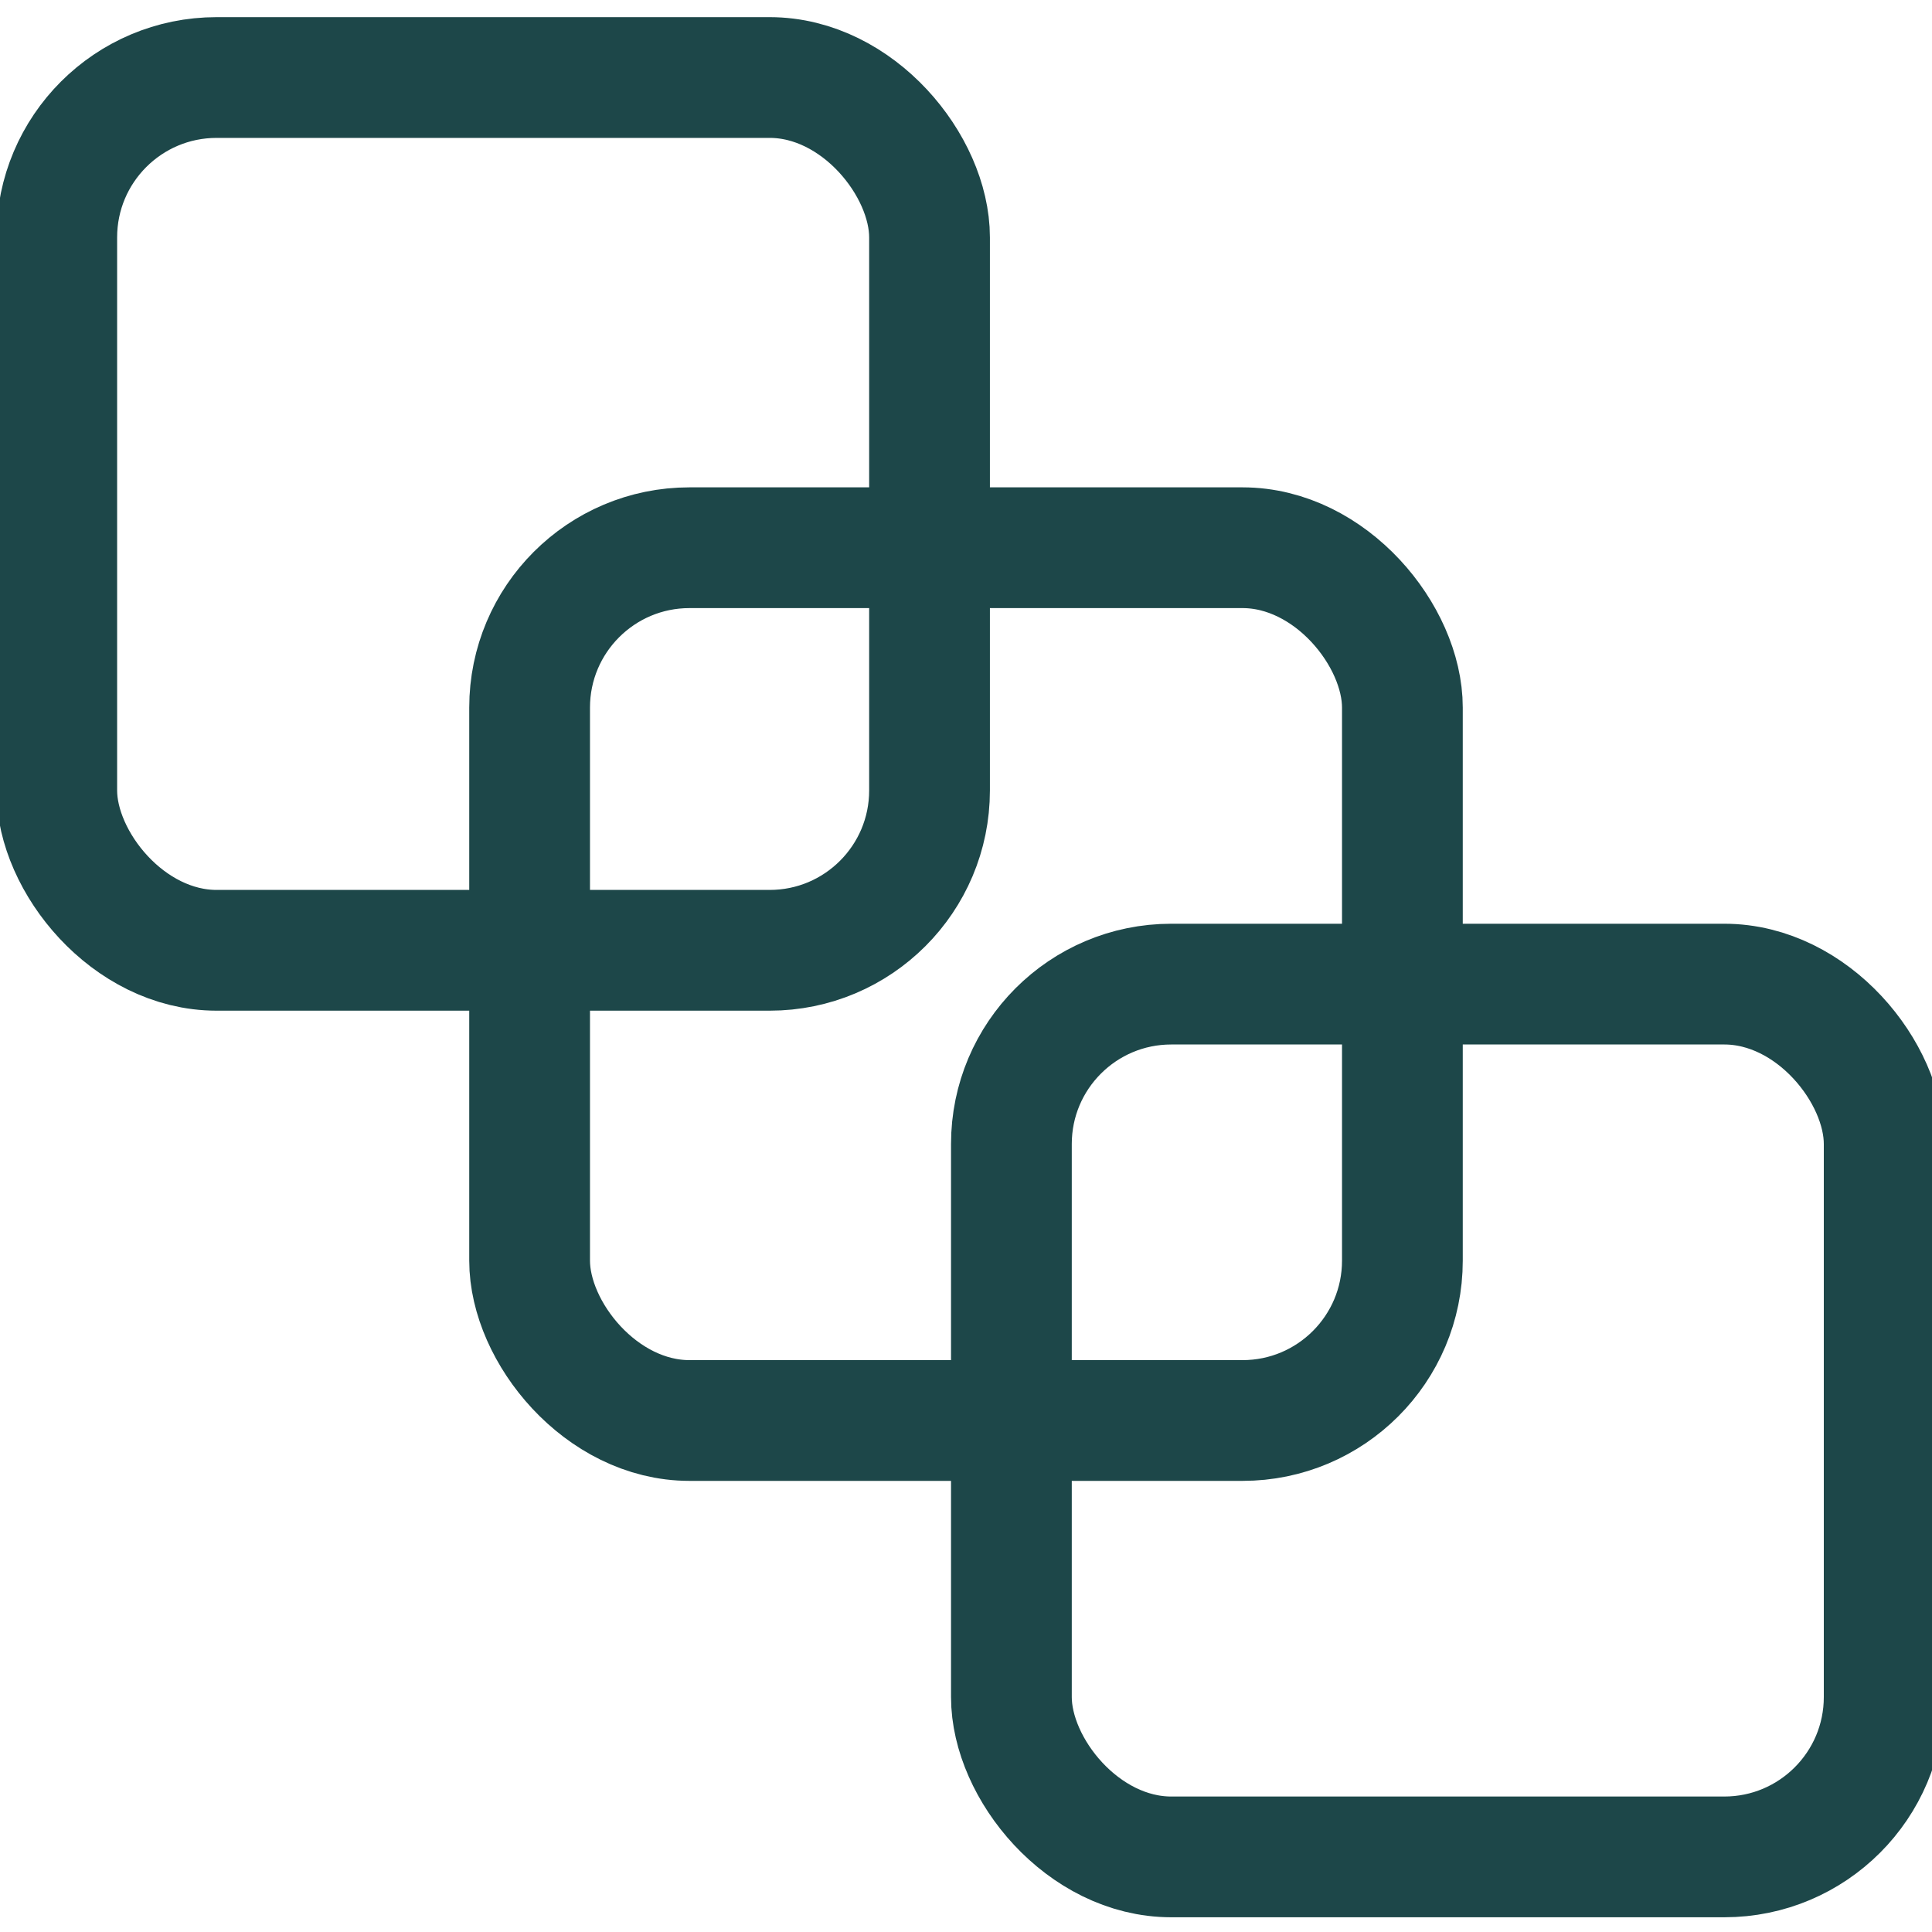
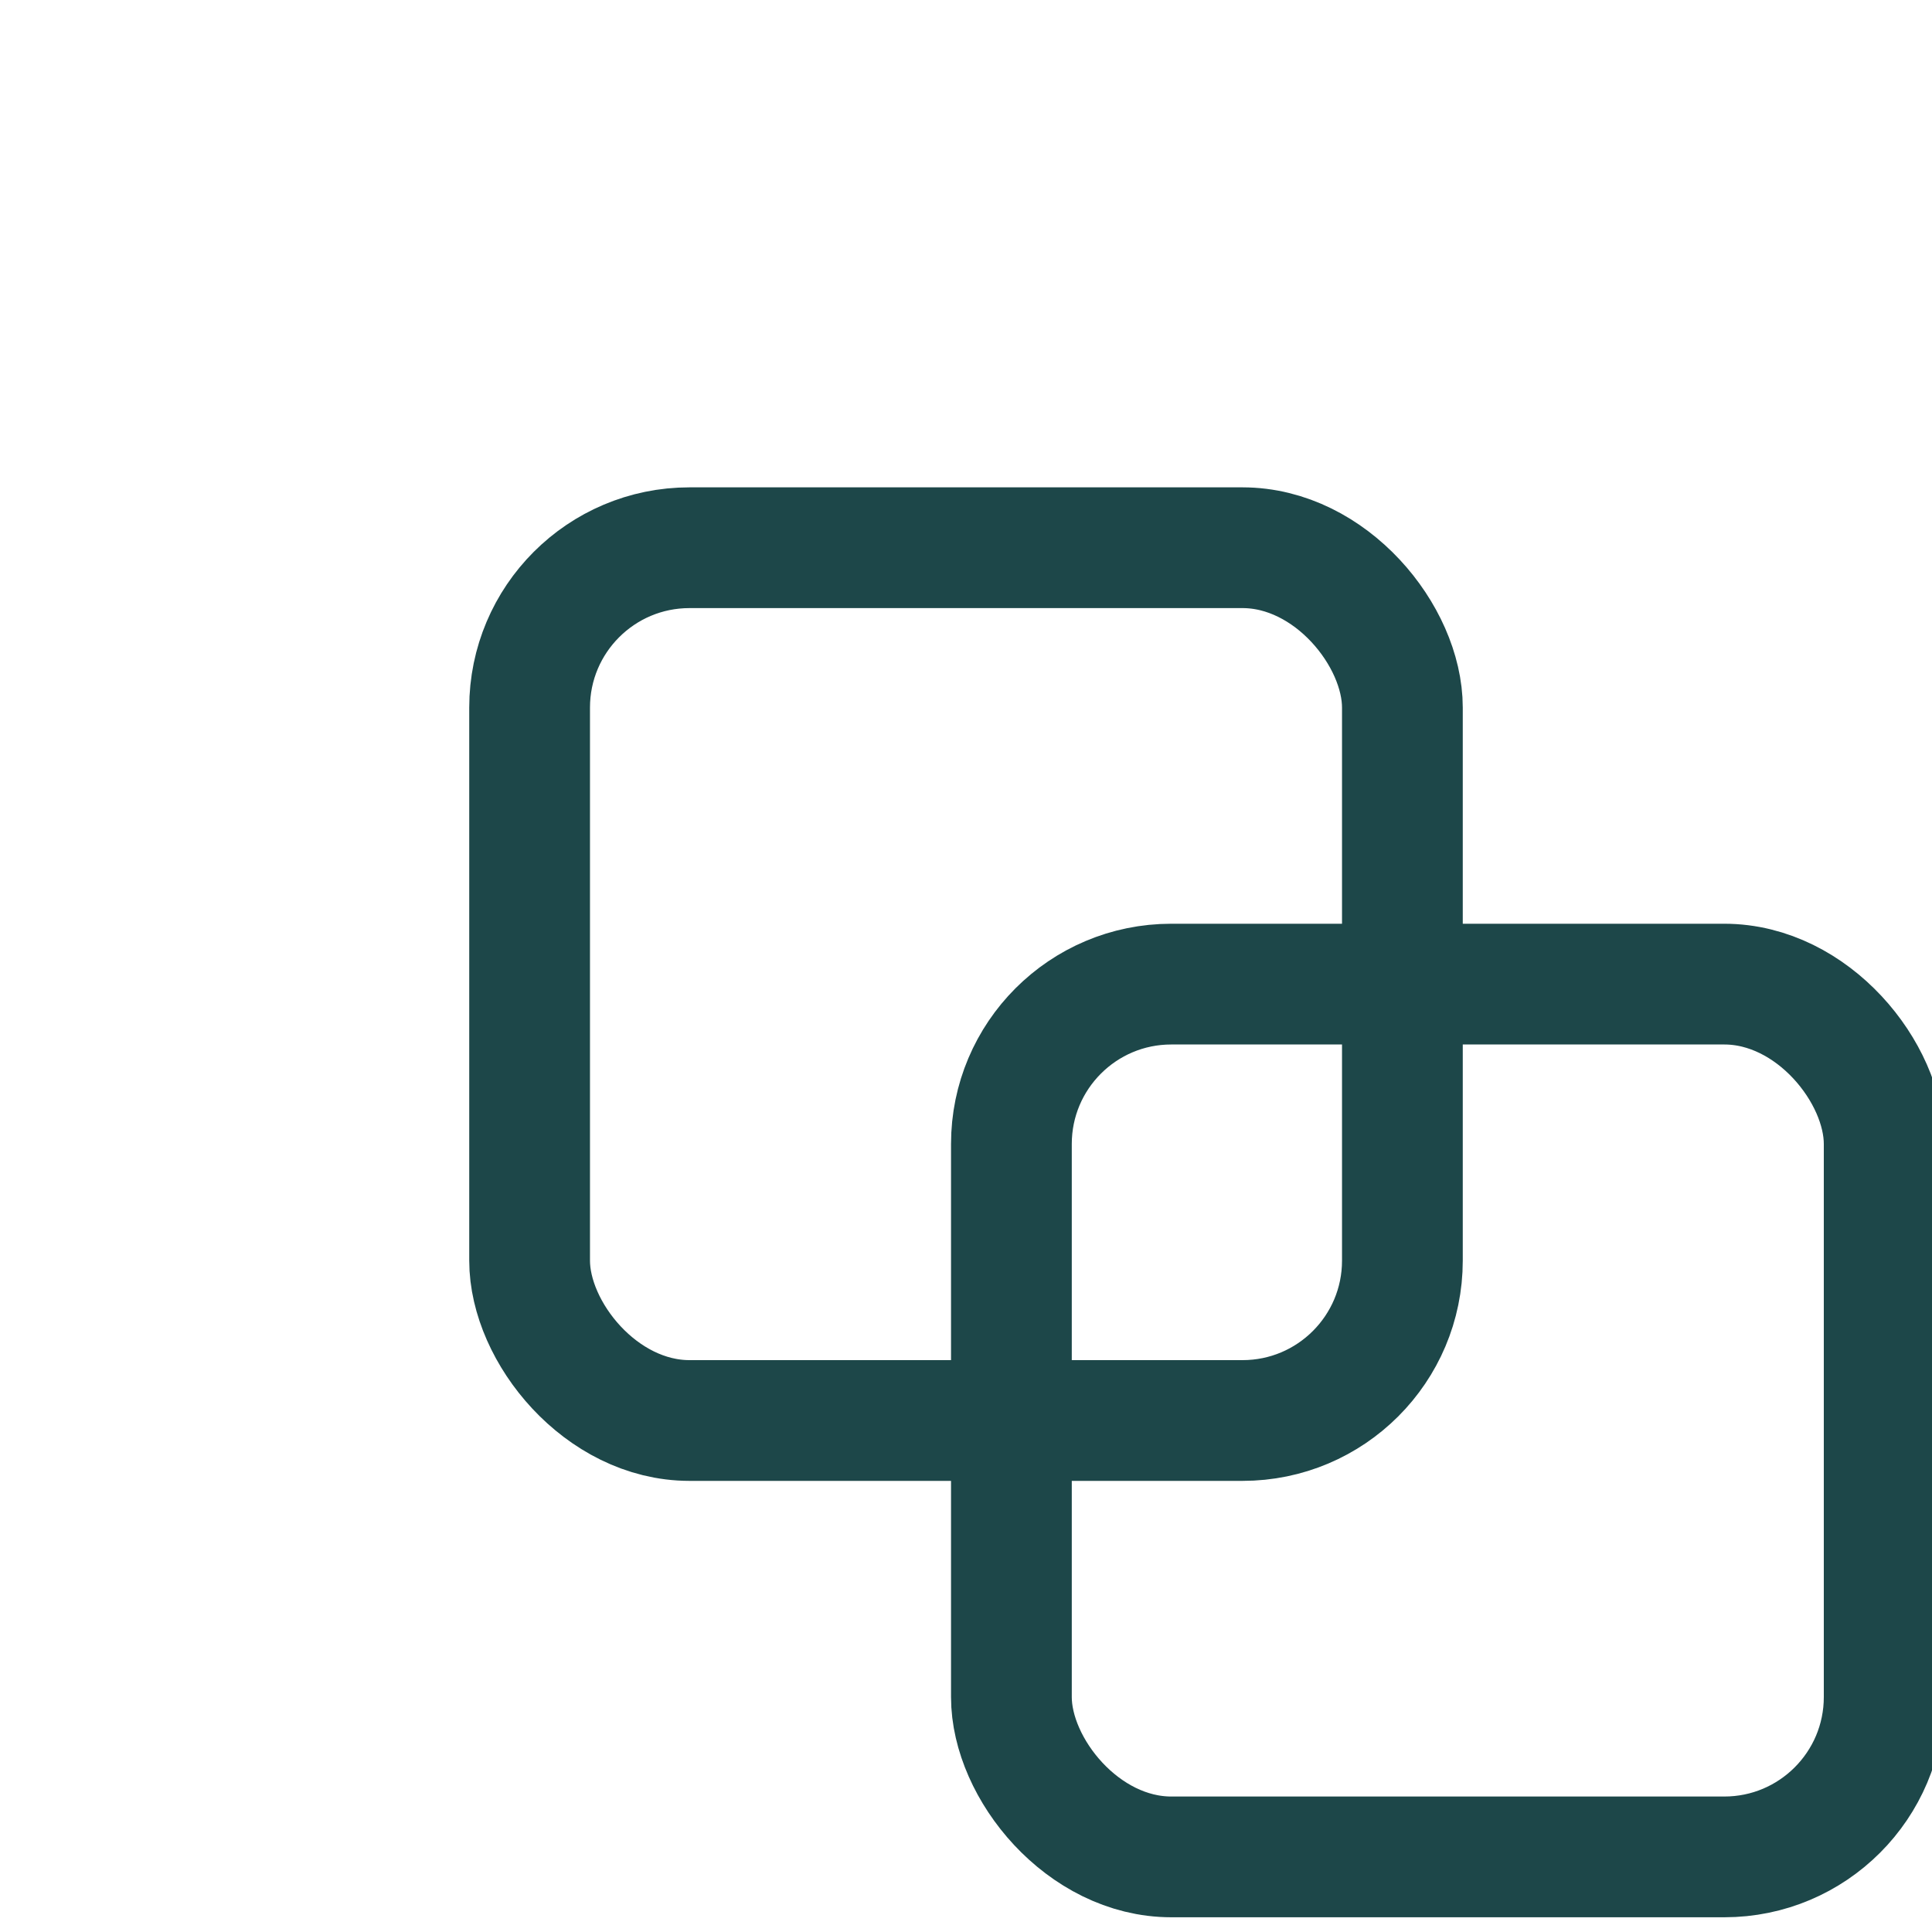
<svg xmlns="http://www.w3.org/2000/svg" id="uuid-339c2fff-d3d7-4abb-9b87-b30d98d2ea3c" width="80" height="80" viewBox="0 0 80 80">
-   <rect x="2.35" y="3.21" width="36.14" height="36.14" rx="6.62" ry="6.62" style="fill:none; stroke:#1d4749; stroke-width:5px;" />
  <rect x="21.93" y="22.68" width="36.14" height="36.14" rx="6.62" ry="6.62" style="fill:none; stroke:#1d4749; stroke-width:5px;" />
  <rect x="41.88" y="40.75" width="36.14" height="36.14" rx="6.62" ry="6.62" style="fill:none; stroke:#1d4749; stroke-width:5px;" />
</svg>